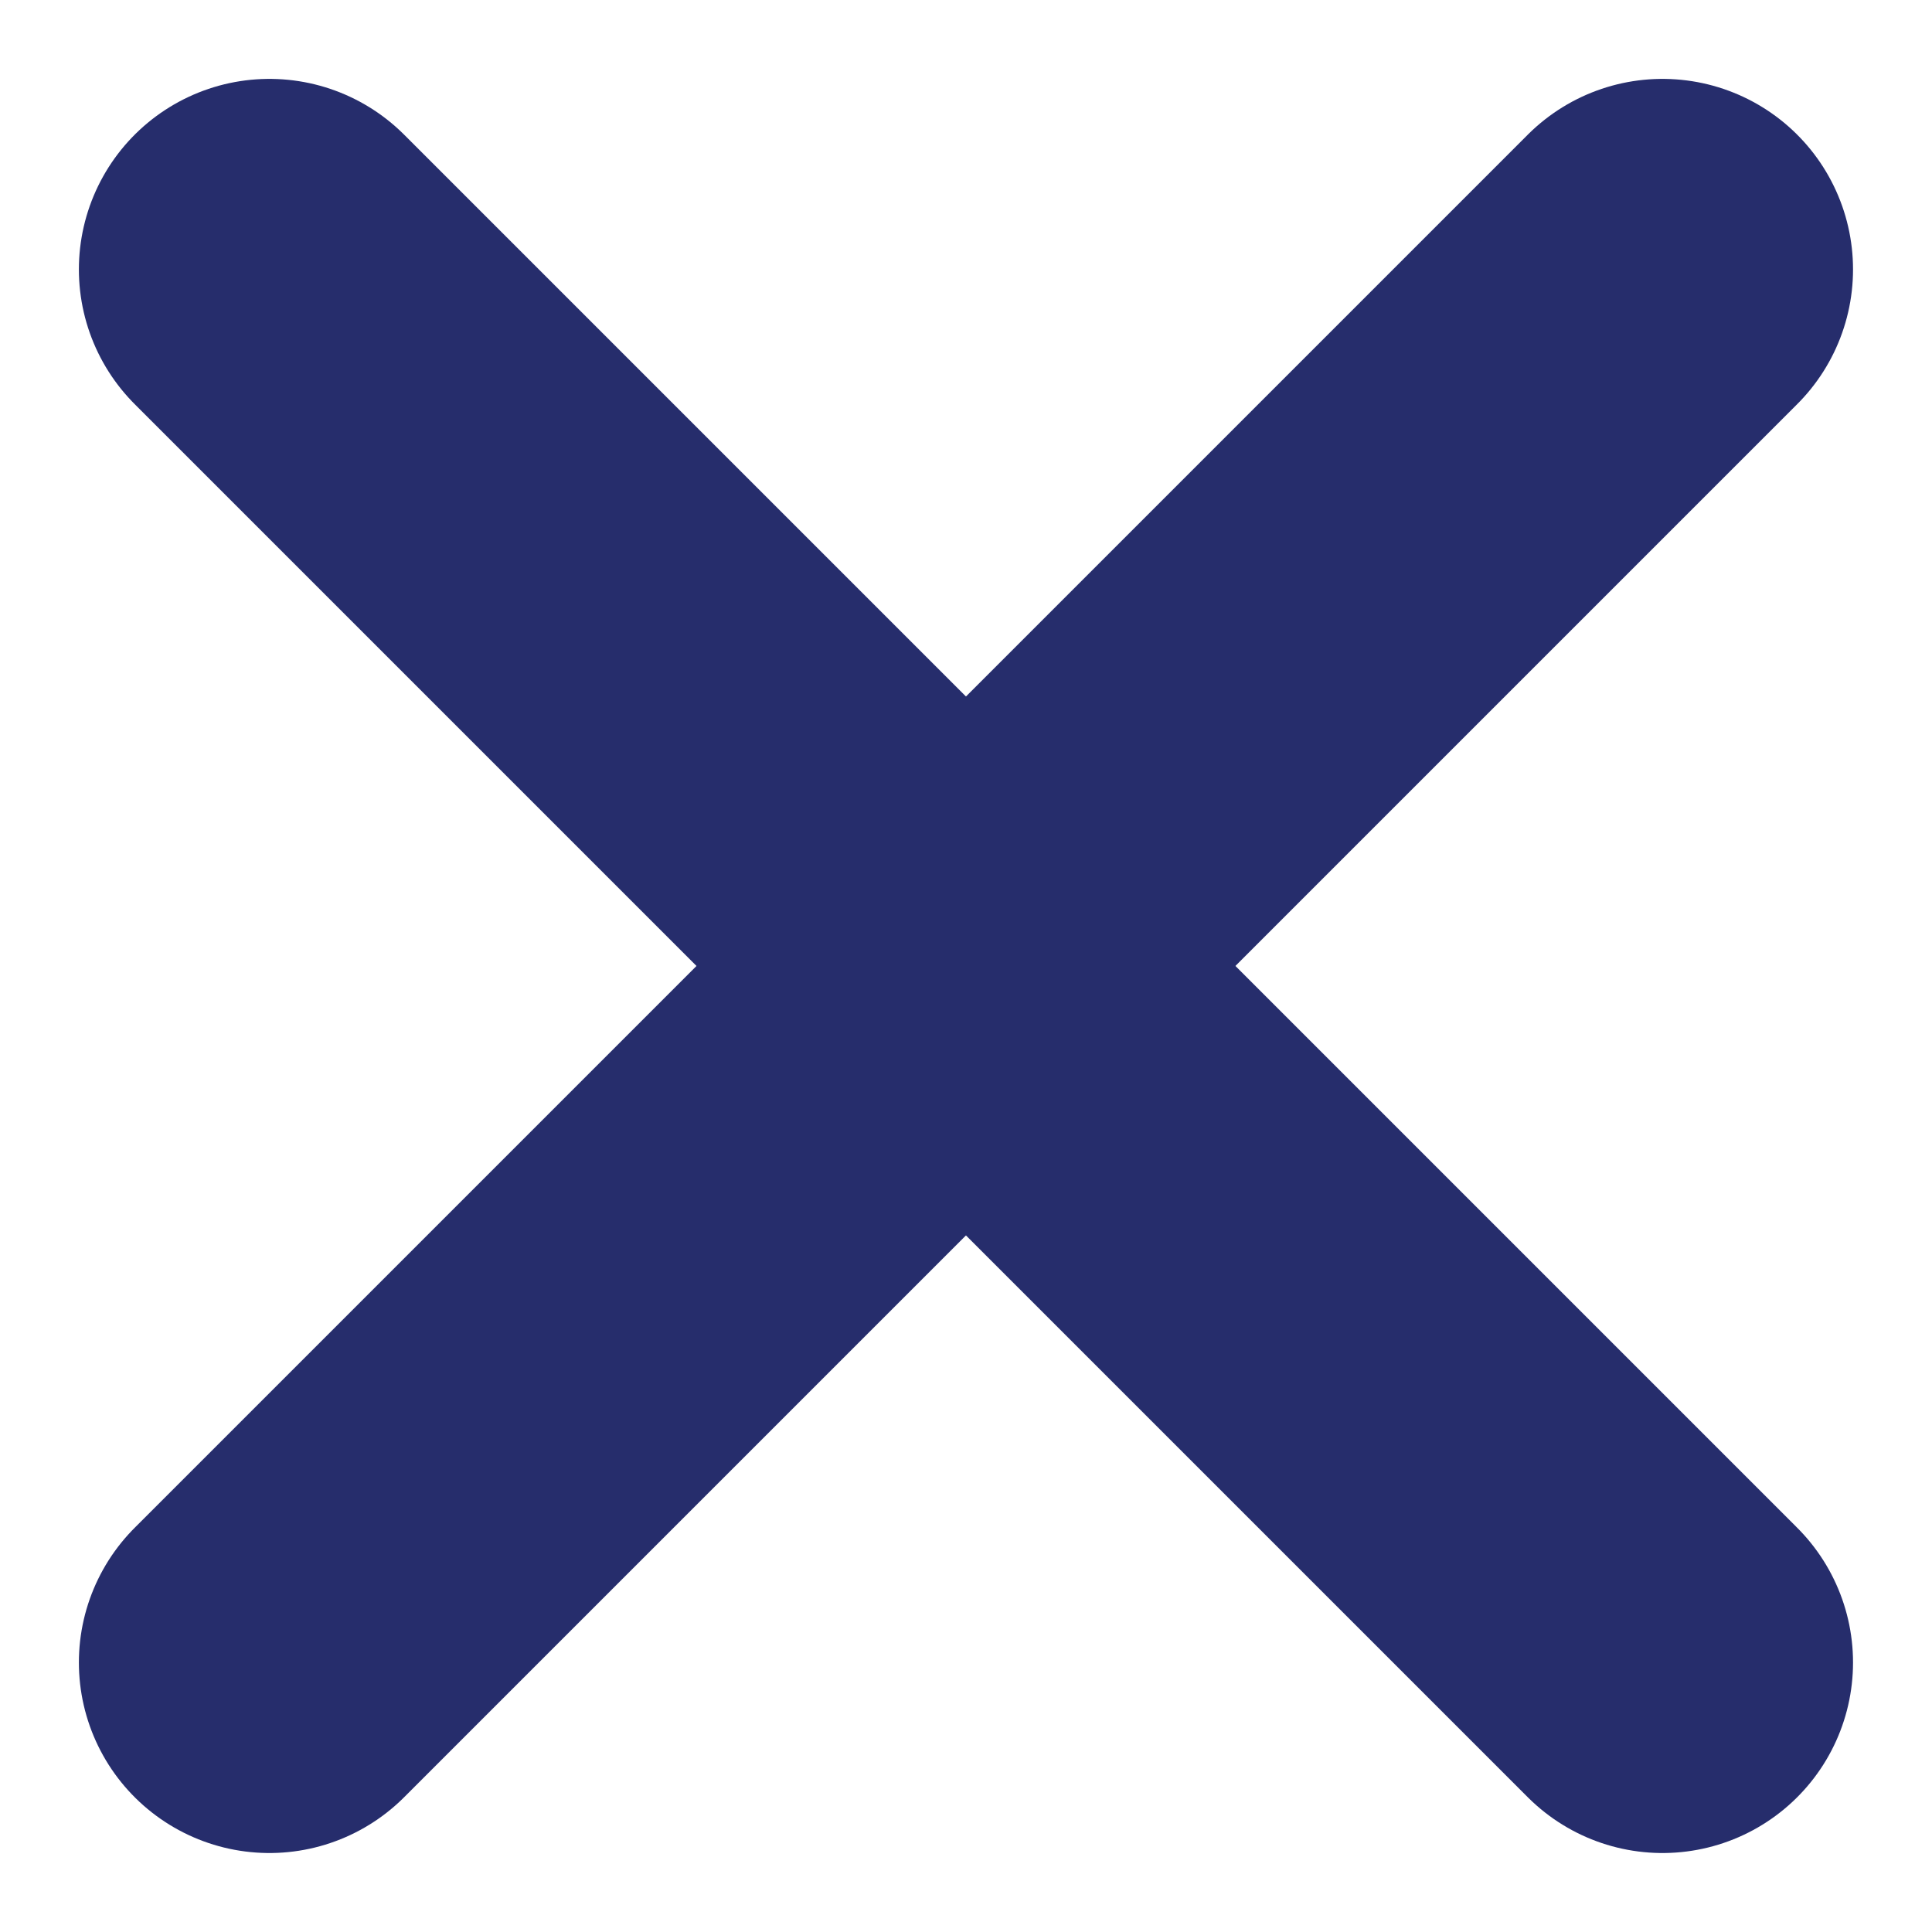
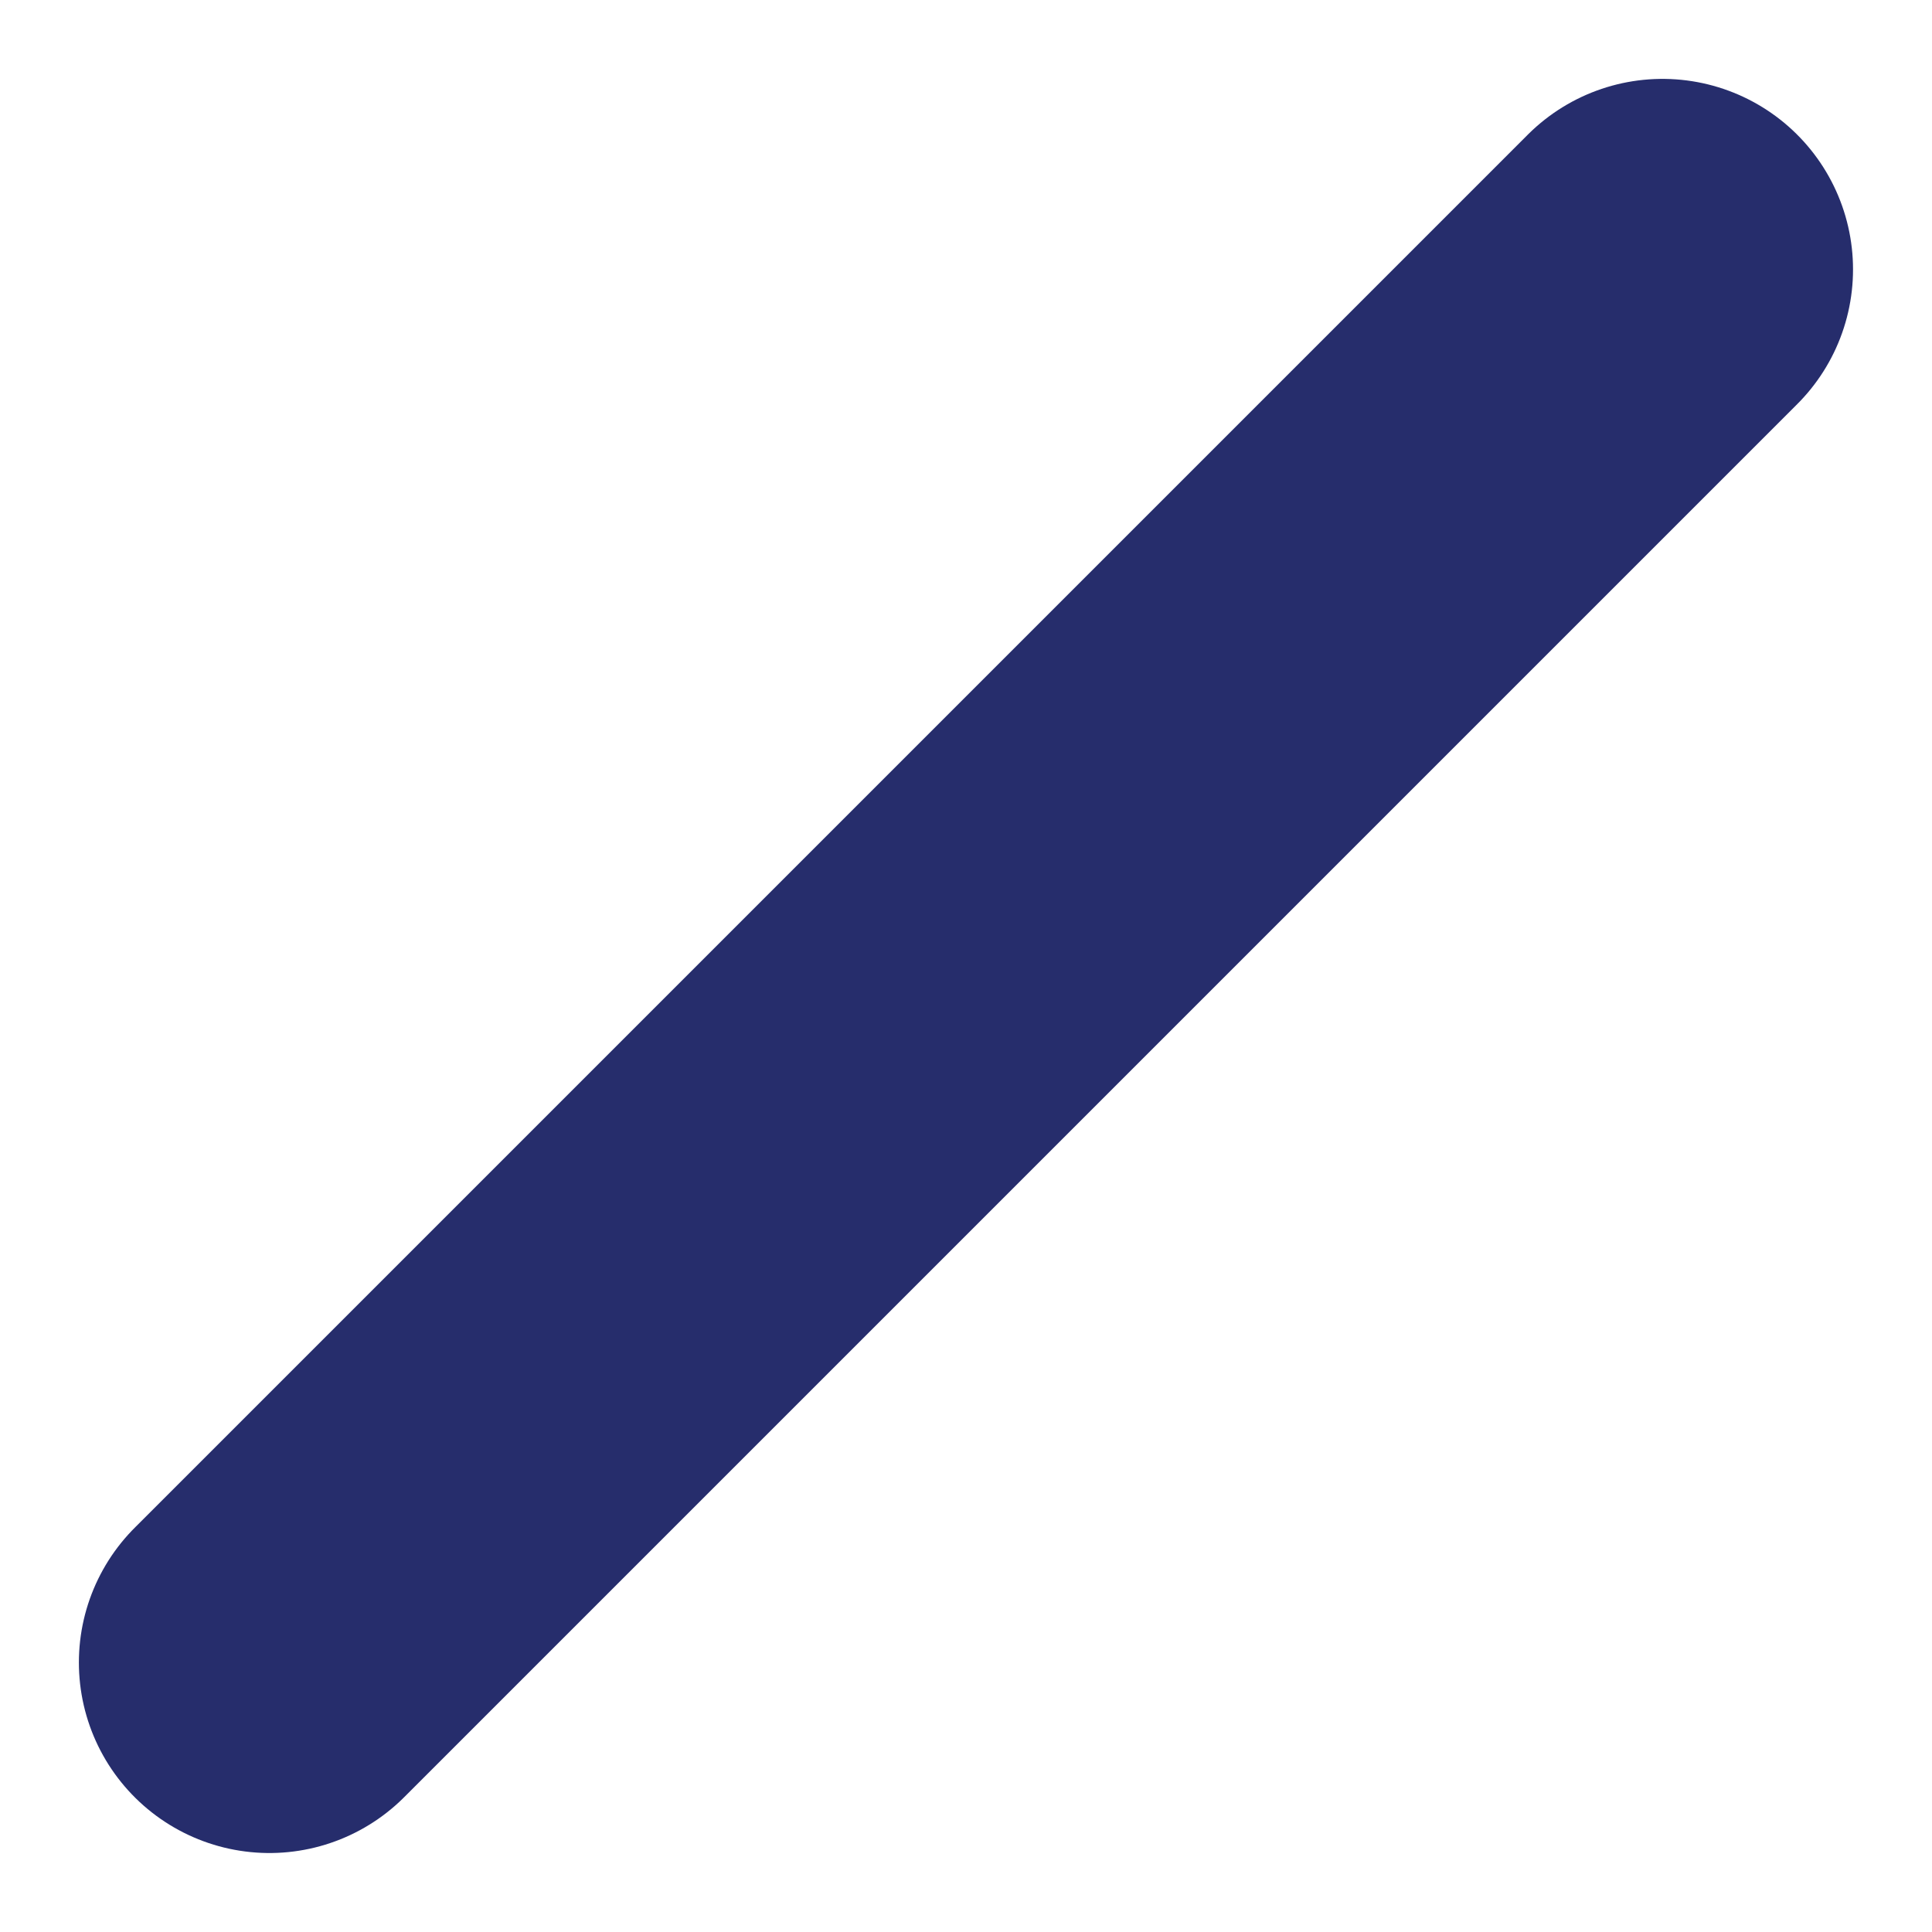
<svg xmlns="http://www.w3.org/2000/svg" width="20.28" height="20.28" viewBox="0 0 20.28 20.28">
  <g id="Group_385" data-name="Group 385" transform="translate(2.828 2.828)">
-     <line id="Line_8" data-name="Line 8" x2="14.623" y2="14.623" fill="none" stroke="#262d6c" stroke-linecap="round" stroke-width="4" />
    <line id="Line_9" data-name="Line 9" x1="14.623" y2="14.623" fill="none" stroke="#262d6c" stroke-linecap="round" stroke-width="4" />
  </g>
</svg>